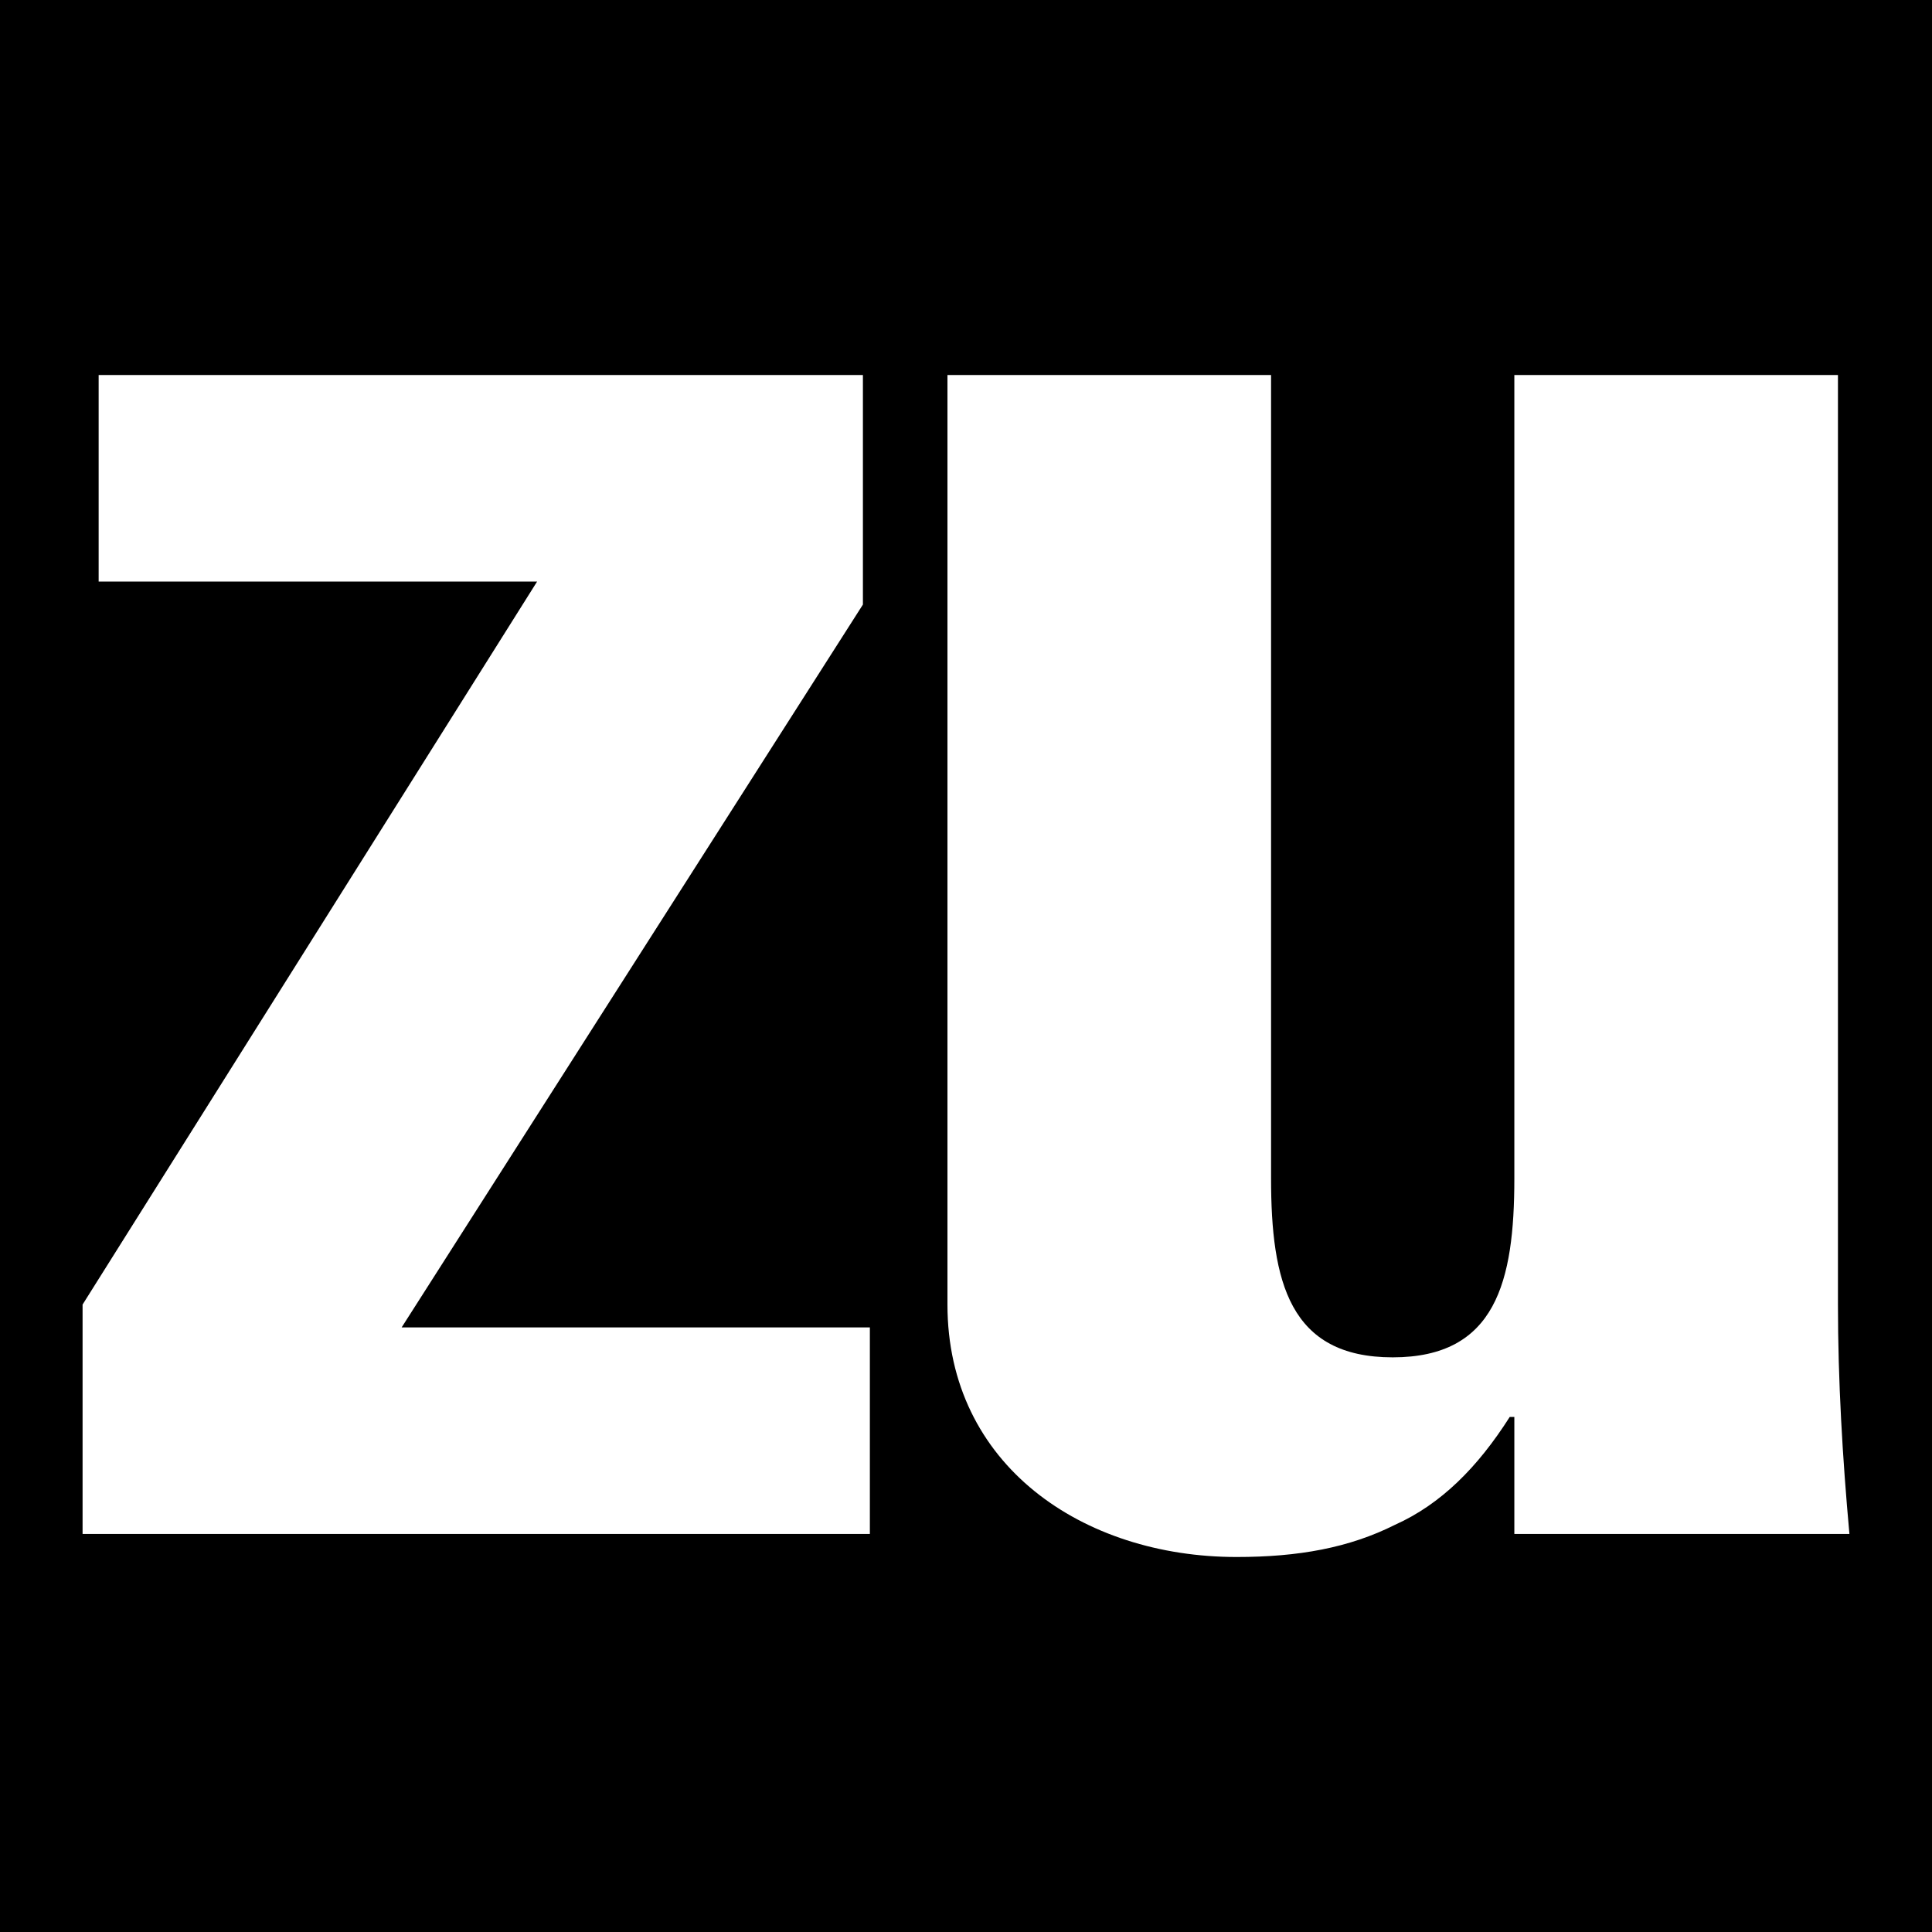
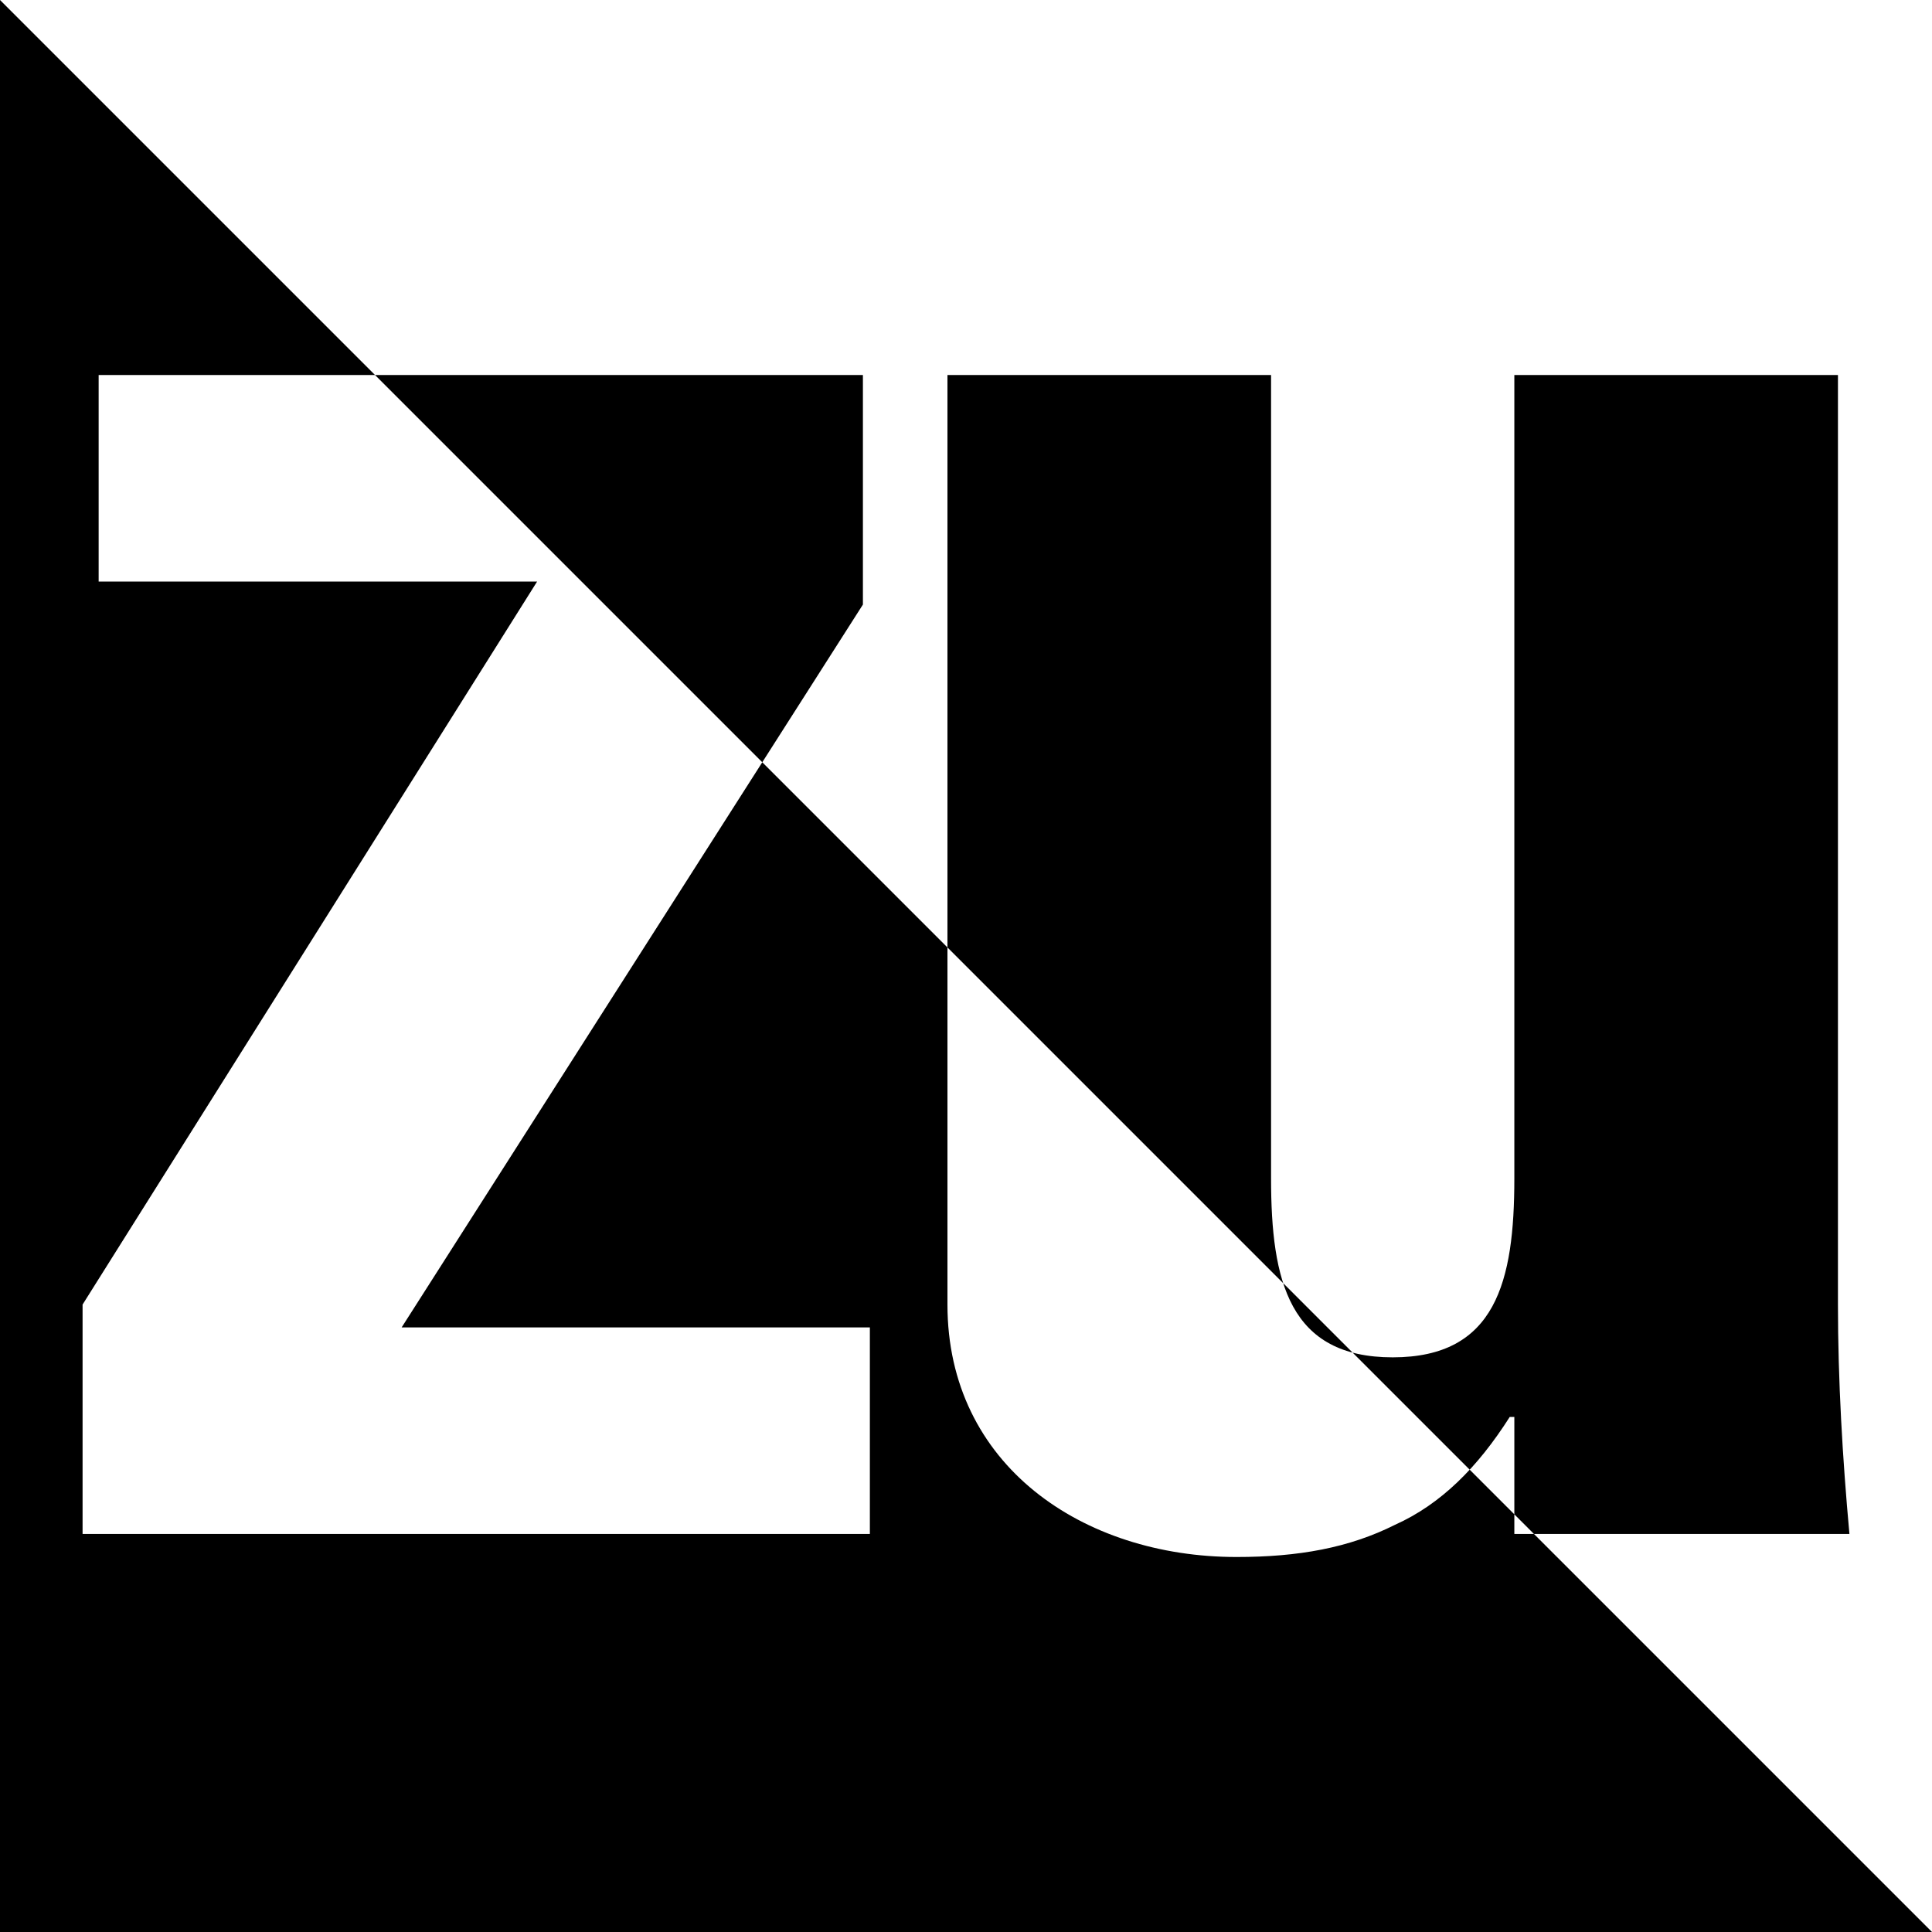
<svg xmlns="http://www.w3.org/2000/svg" width="100%" height="100%" viewBox="0 0 50 50" version="1.1" xml:space="preserve" style="fill-rule:evenodd;clip-rule:evenodd;stroke-linejoin:round;stroke-miterlimit:1.414;">
-   <path d="M50,50L0,50L0,0L50,0L50,50ZM32.895,9.705L24.52,9.705L24.52,33.762C24.52,37.918 28.023,40.295 32.002,40.295C33.605,40.295 34.913,40.058 36.1,39.463C37.29,38.929 38.24,37.978 39.072,36.67L39.191,36.67L39.191,39.699L47.863,39.699C47.684,37.742 47.566,35.72 47.566,33.762L47.566,9.705L39.191,9.705L39.191,30.496C39.191,33.167 38.714,35.128 36.043,35.128C33.368,35.128 32.895,33.167 32.895,30.496L32.895,9.705ZM22.332,9.705L2.553,9.705L2.553,15.051L13.9,15.051L2.137,33.762L2.137,39.699L22.512,39.699L22.512,34.354L10.394,34.354L22.332,15.646L22.332,9.705Z" />
+   <path d="M50,50L0,50L0,0L50,50ZM32.895,9.705L24.52,9.705L24.52,33.762C24.52,37.918 28.023,40.295 32.002,40.295C33.605,40.295 34.913,40.058 36.1,39.463C37.29,38.929 38.24,37.978 39.072,36.67L39.191,36.67L39.191,39.699L47.863,39.699C47.684,37.742 47.566,35.72 47.566,33.762L47.566,9.705L39.191,9.705L39.191,30.496C39.191,33.167 38.714,35.128 36.043,35.128C33.368,35.128 32.895,33.167 32.895,30.496L32.895,9.705ZM22.332,9.705L2.553,9.705L2.553,15.051L13.9,15.051L2.137,33.762L2.137,39.699L22.512,39.699L22.512,34.354L10.394,34.354L22.332,15.646L22.332,9.705Z" />
</svg>